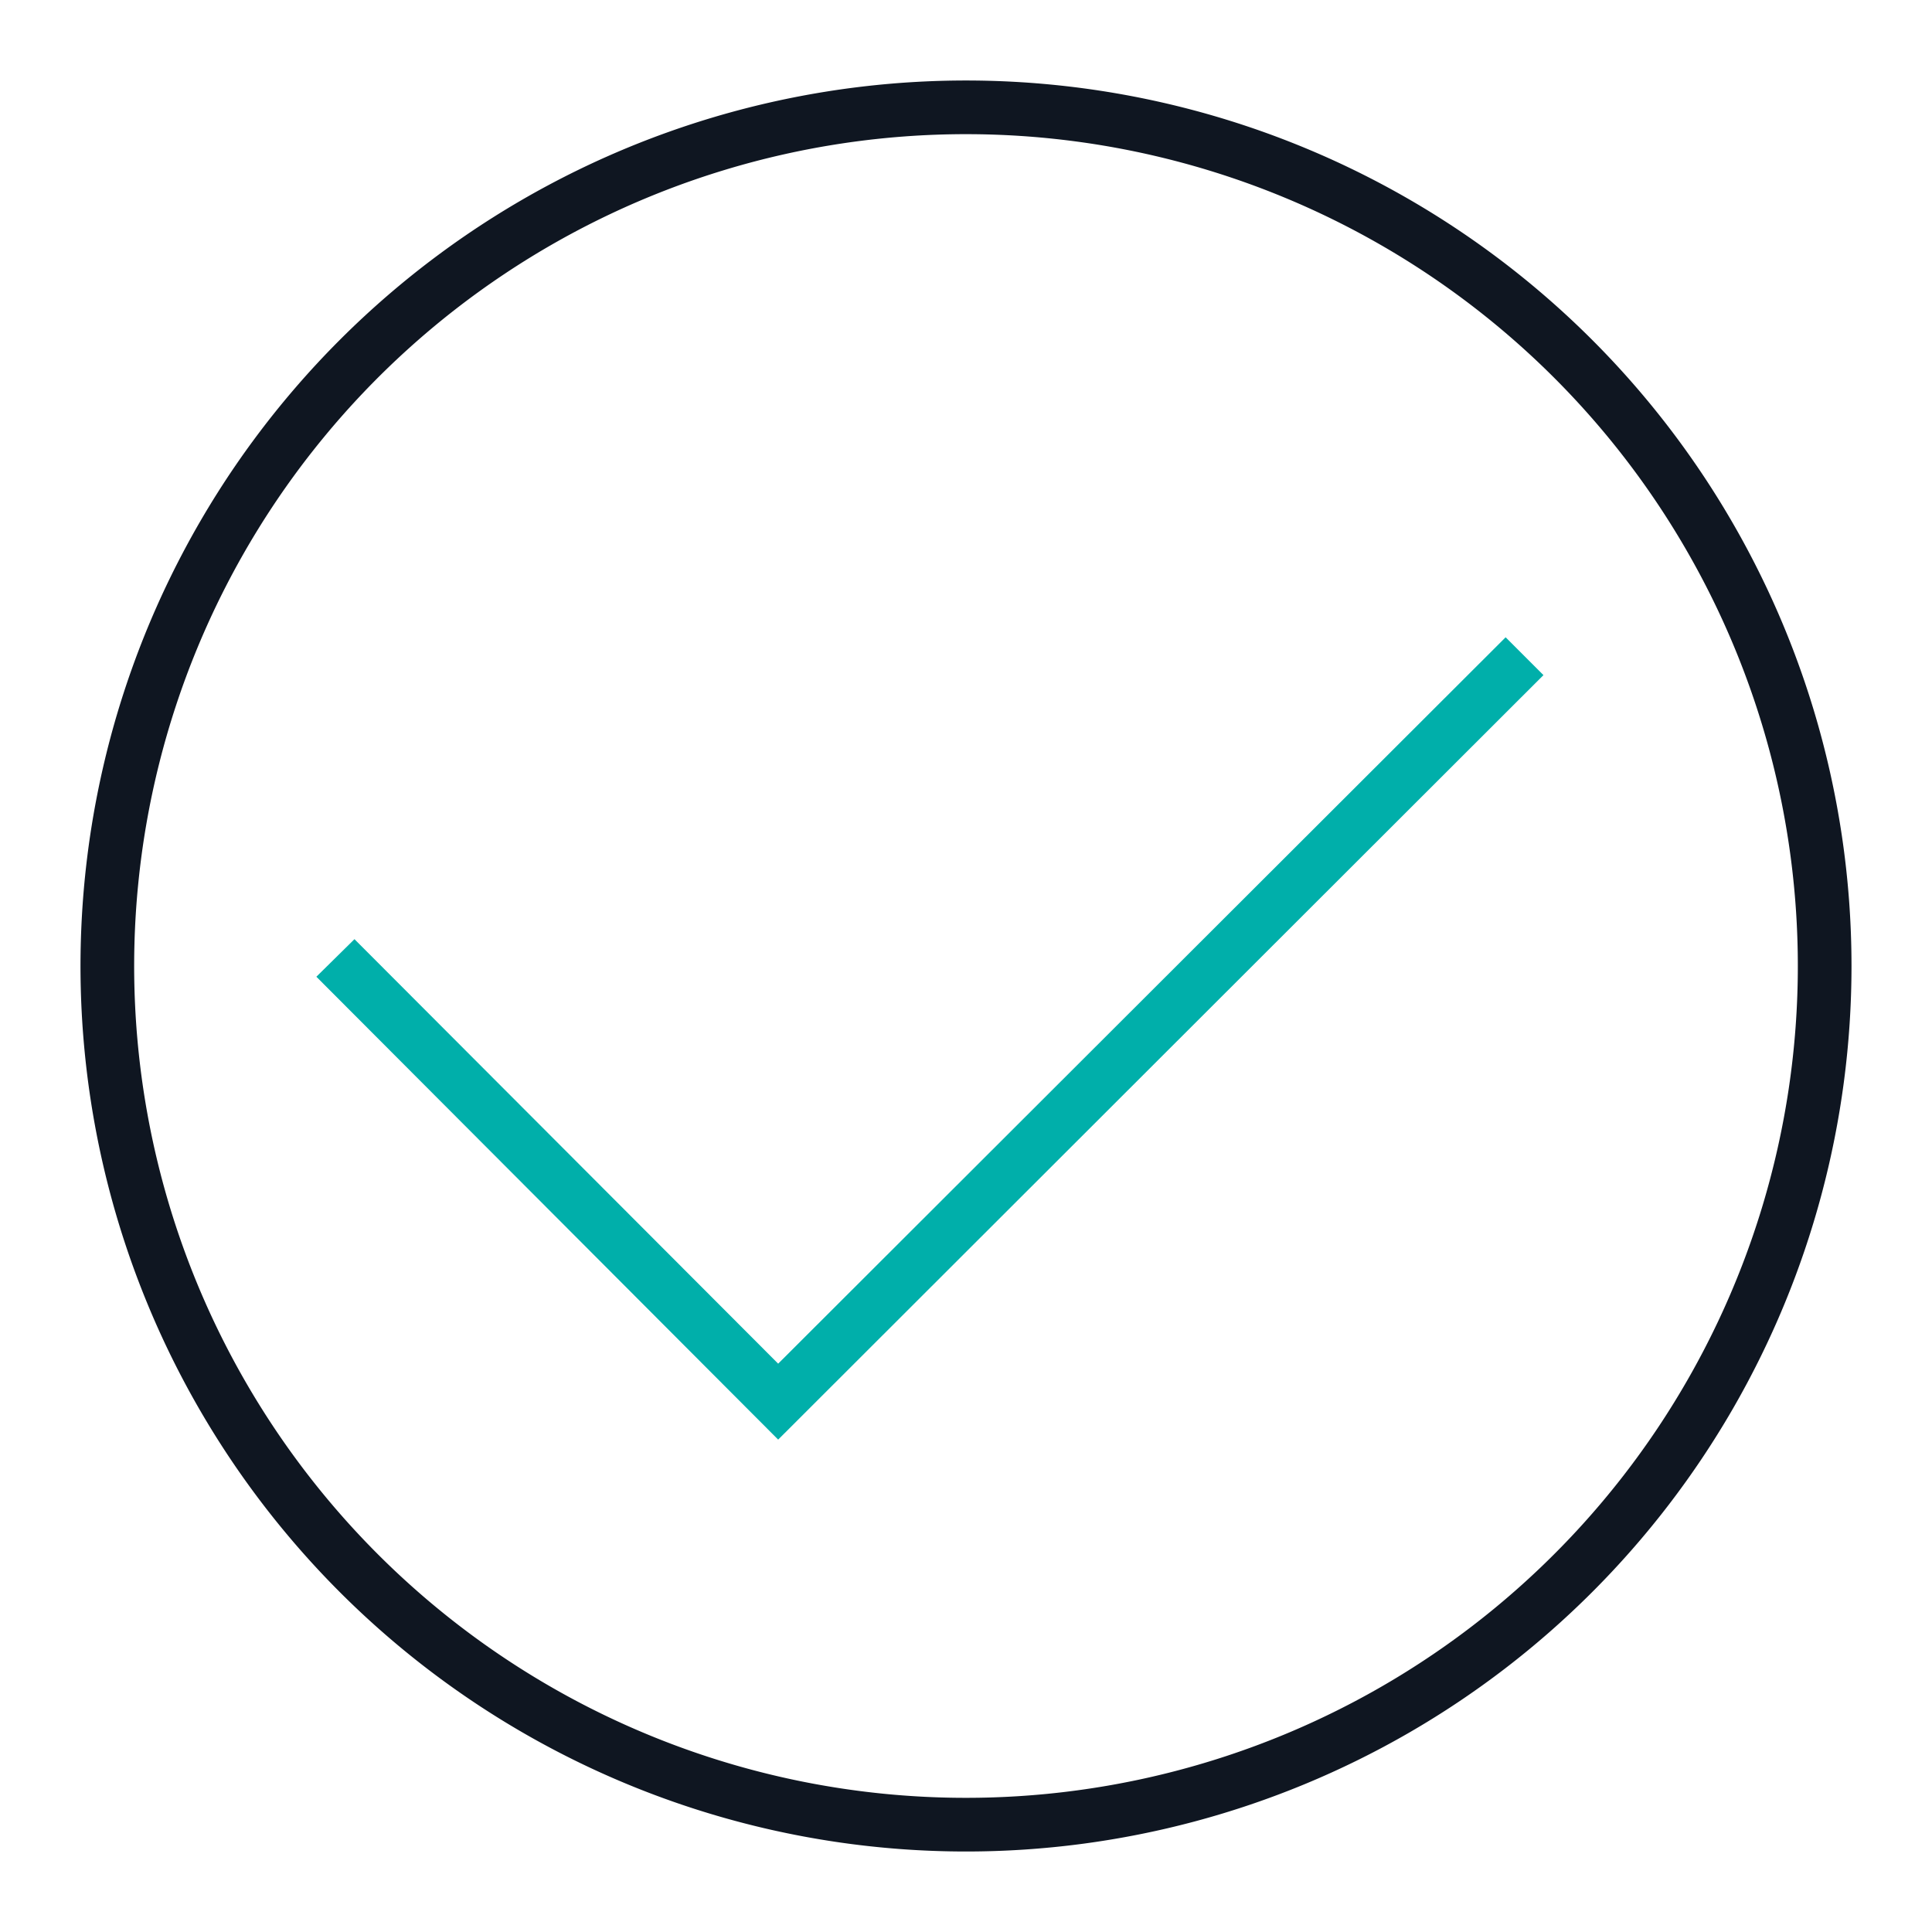
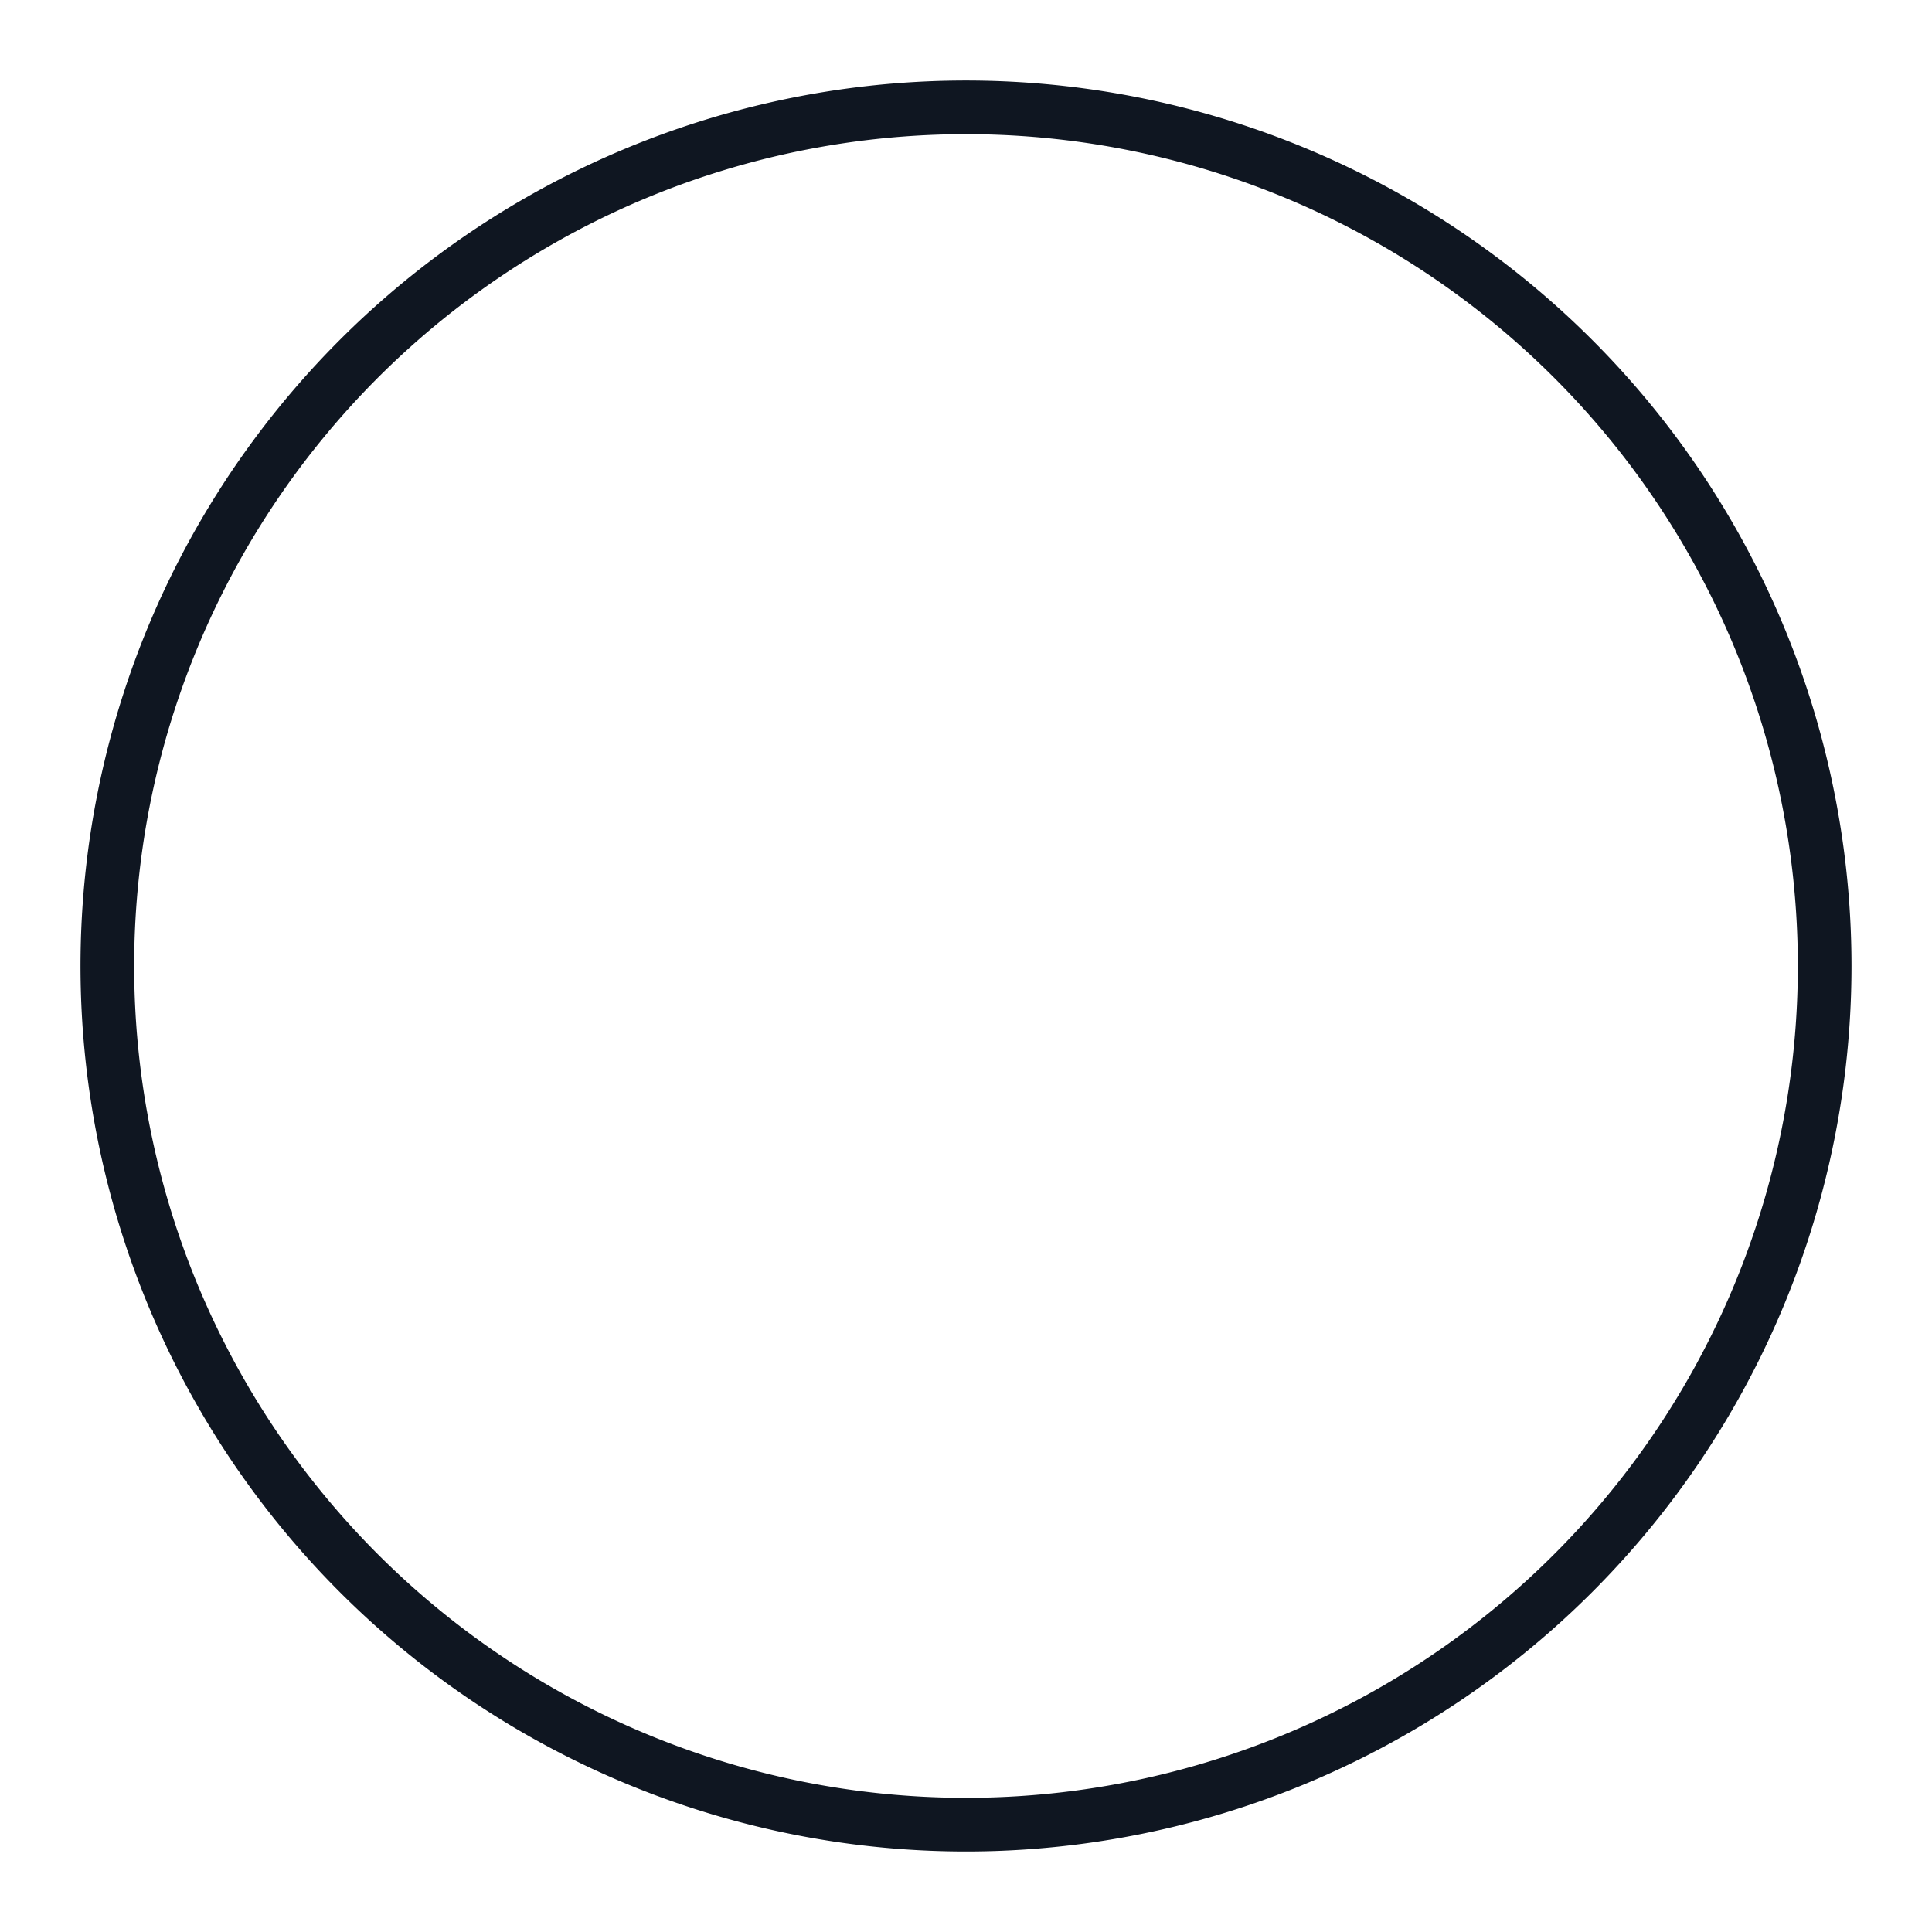
<svg xmlns="http://www.w3.org/2000/svg" viewBox="0 0 72 72">
  <defs>
    <style>.cls-1{fill:#0f1621;}.cls-2{fill:#00afaa;}.cls-3{fill:none;}</style>
  </defs>
  <title>Developer_Icons_72x72px_GreyandAqua_OLP_Data_page_Freshness</title>
  <g id="Layer_2" data-name="Layer 2">
    <g id="OLP_Data" data-name="OLP Data">
      <g id="Developer_Icons_72x72px_GreyandAqua_OLP_Data_page_Freshness">
        <path class="cls-1" d="M36,69A33,33,0,1,1,69,36,33,33,0,0,1,36,69ZM36,5A31,31,0,1,0,67,36,31,31,0,0,0,36,5Z" />
-         <path class="cls-2" d="M29,53.65,11.79,36.4,13.21,35,29,50.82,56.11,23.75l1.41,1.41Z" />
-         <rect id="_Path_" data-name="&lt;Path&gt;" class="cls-3" width="72" height="72" />
      </g>
    </g>
  </g>
</svg>